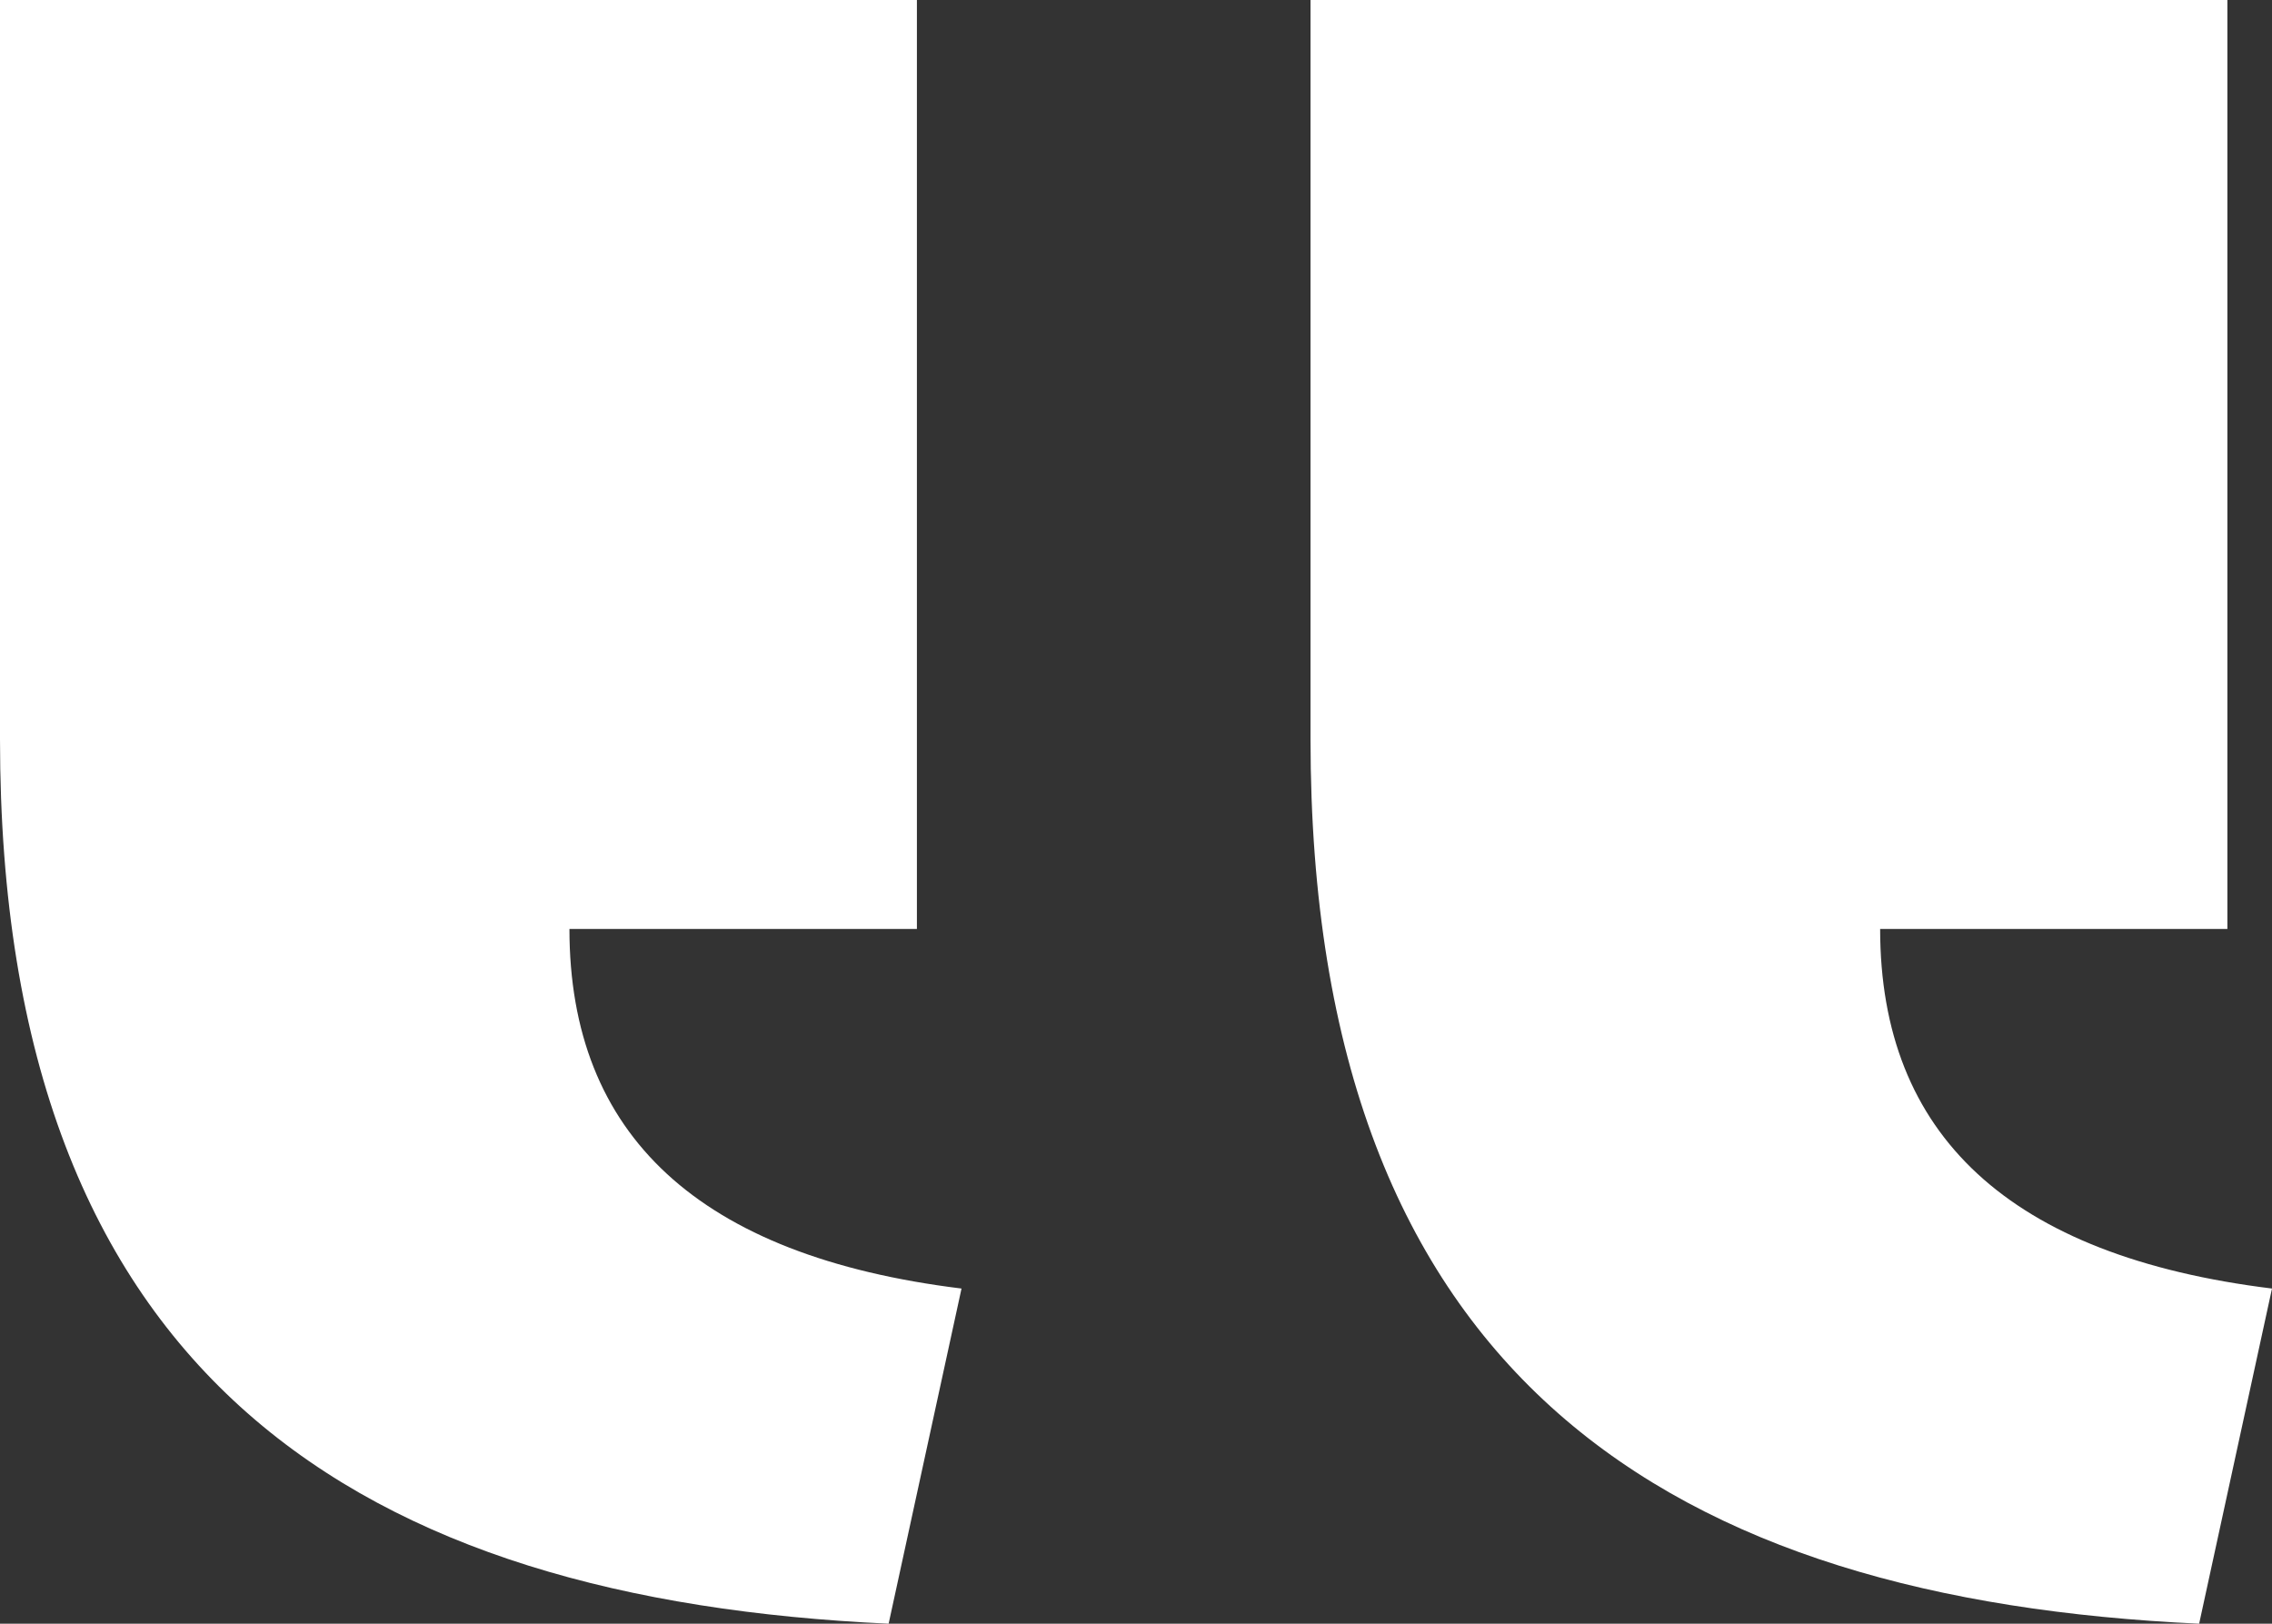
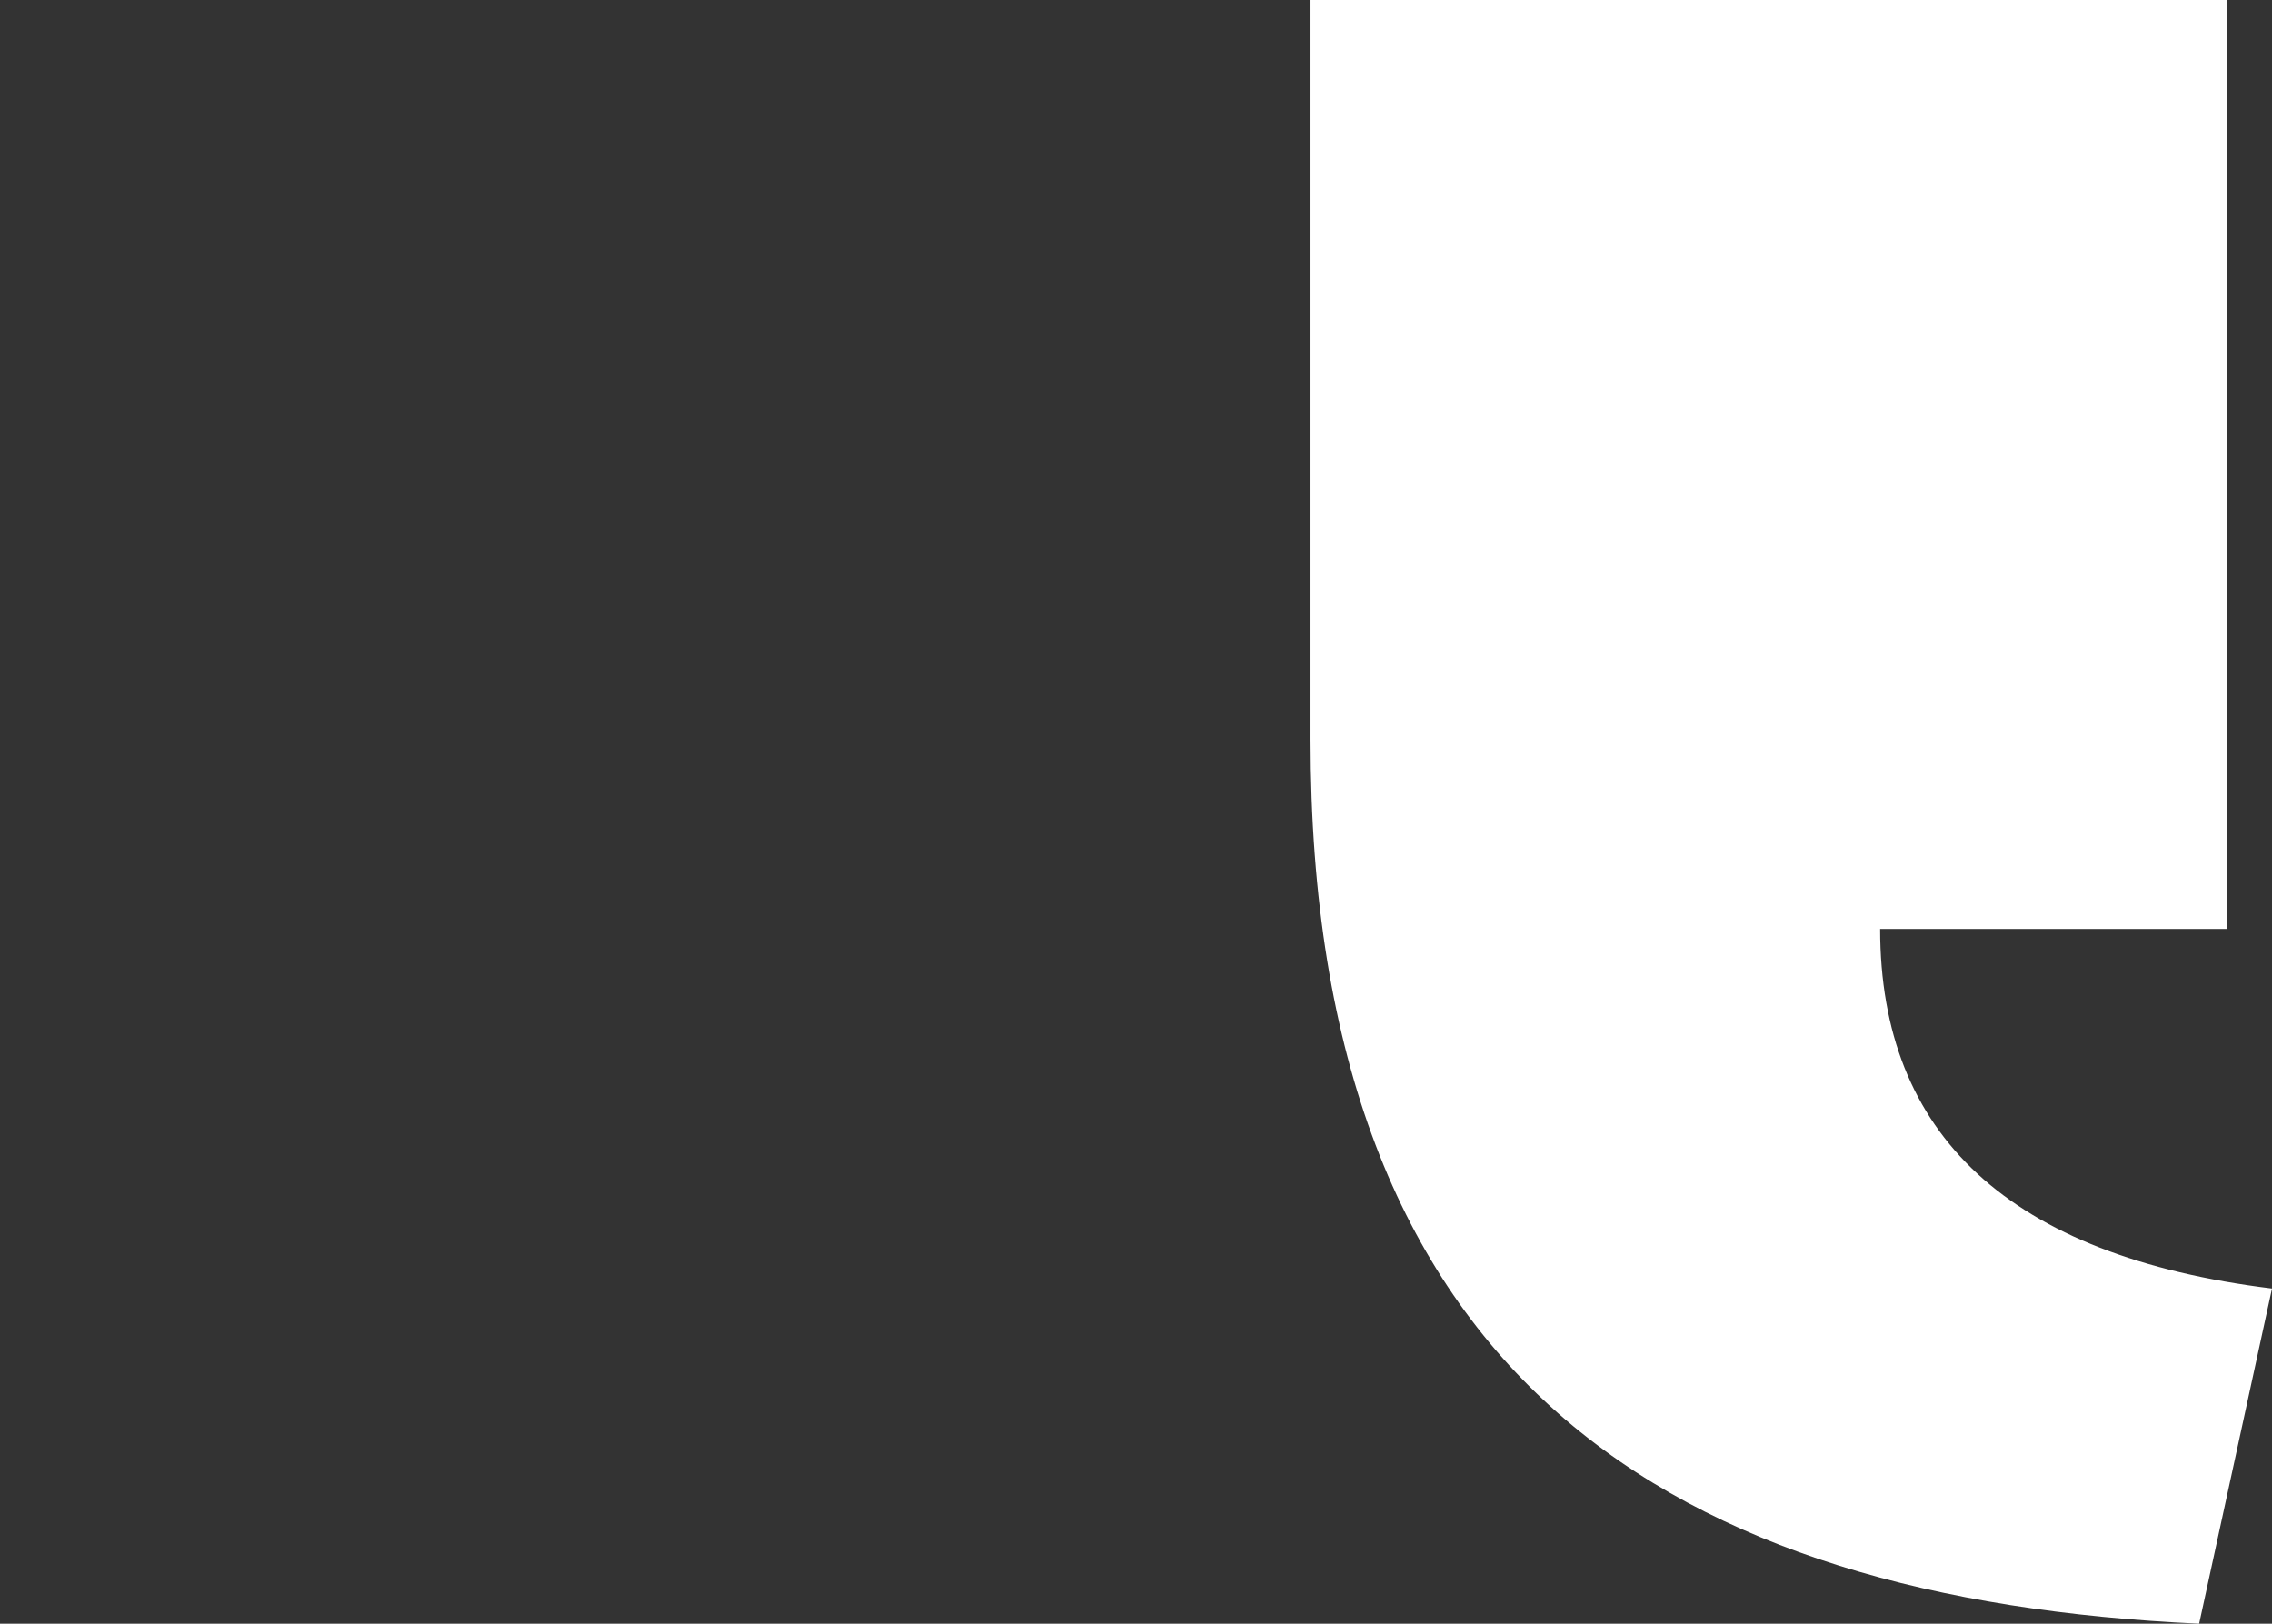
<svg xmlns="http://www.w3.org/2000/svg" width="74" height="52.885" viewBox="0 0 74 52.885">
  <rect x="0" y="0" width="74" height="52.885" fill="#333333" stroke="none" />
  <defs>
    <style>.a{fill:#fff;}</style>
  </defs>
  <g transform="translate(0 0)">
    <path class="a" d="M31.316,41.969,28.943,52.885C11.849,52.1,0,44.989,0,24.074V0H29.863V30.258H18.553C18.553,36.969,22.764,40.916,31.316,41.969Z" transform="translate(42.684 0)" />
-     <path class="a" d="M31.317,41.969,28.943,52.885C11.849,52.1,0,44.989,0,24.074V0H29.864V30.258H18.547C18.547,36.969,22.758,40.916,31.317,41.969Z" transform="translate(0 0)" />
  </g>
</svg>